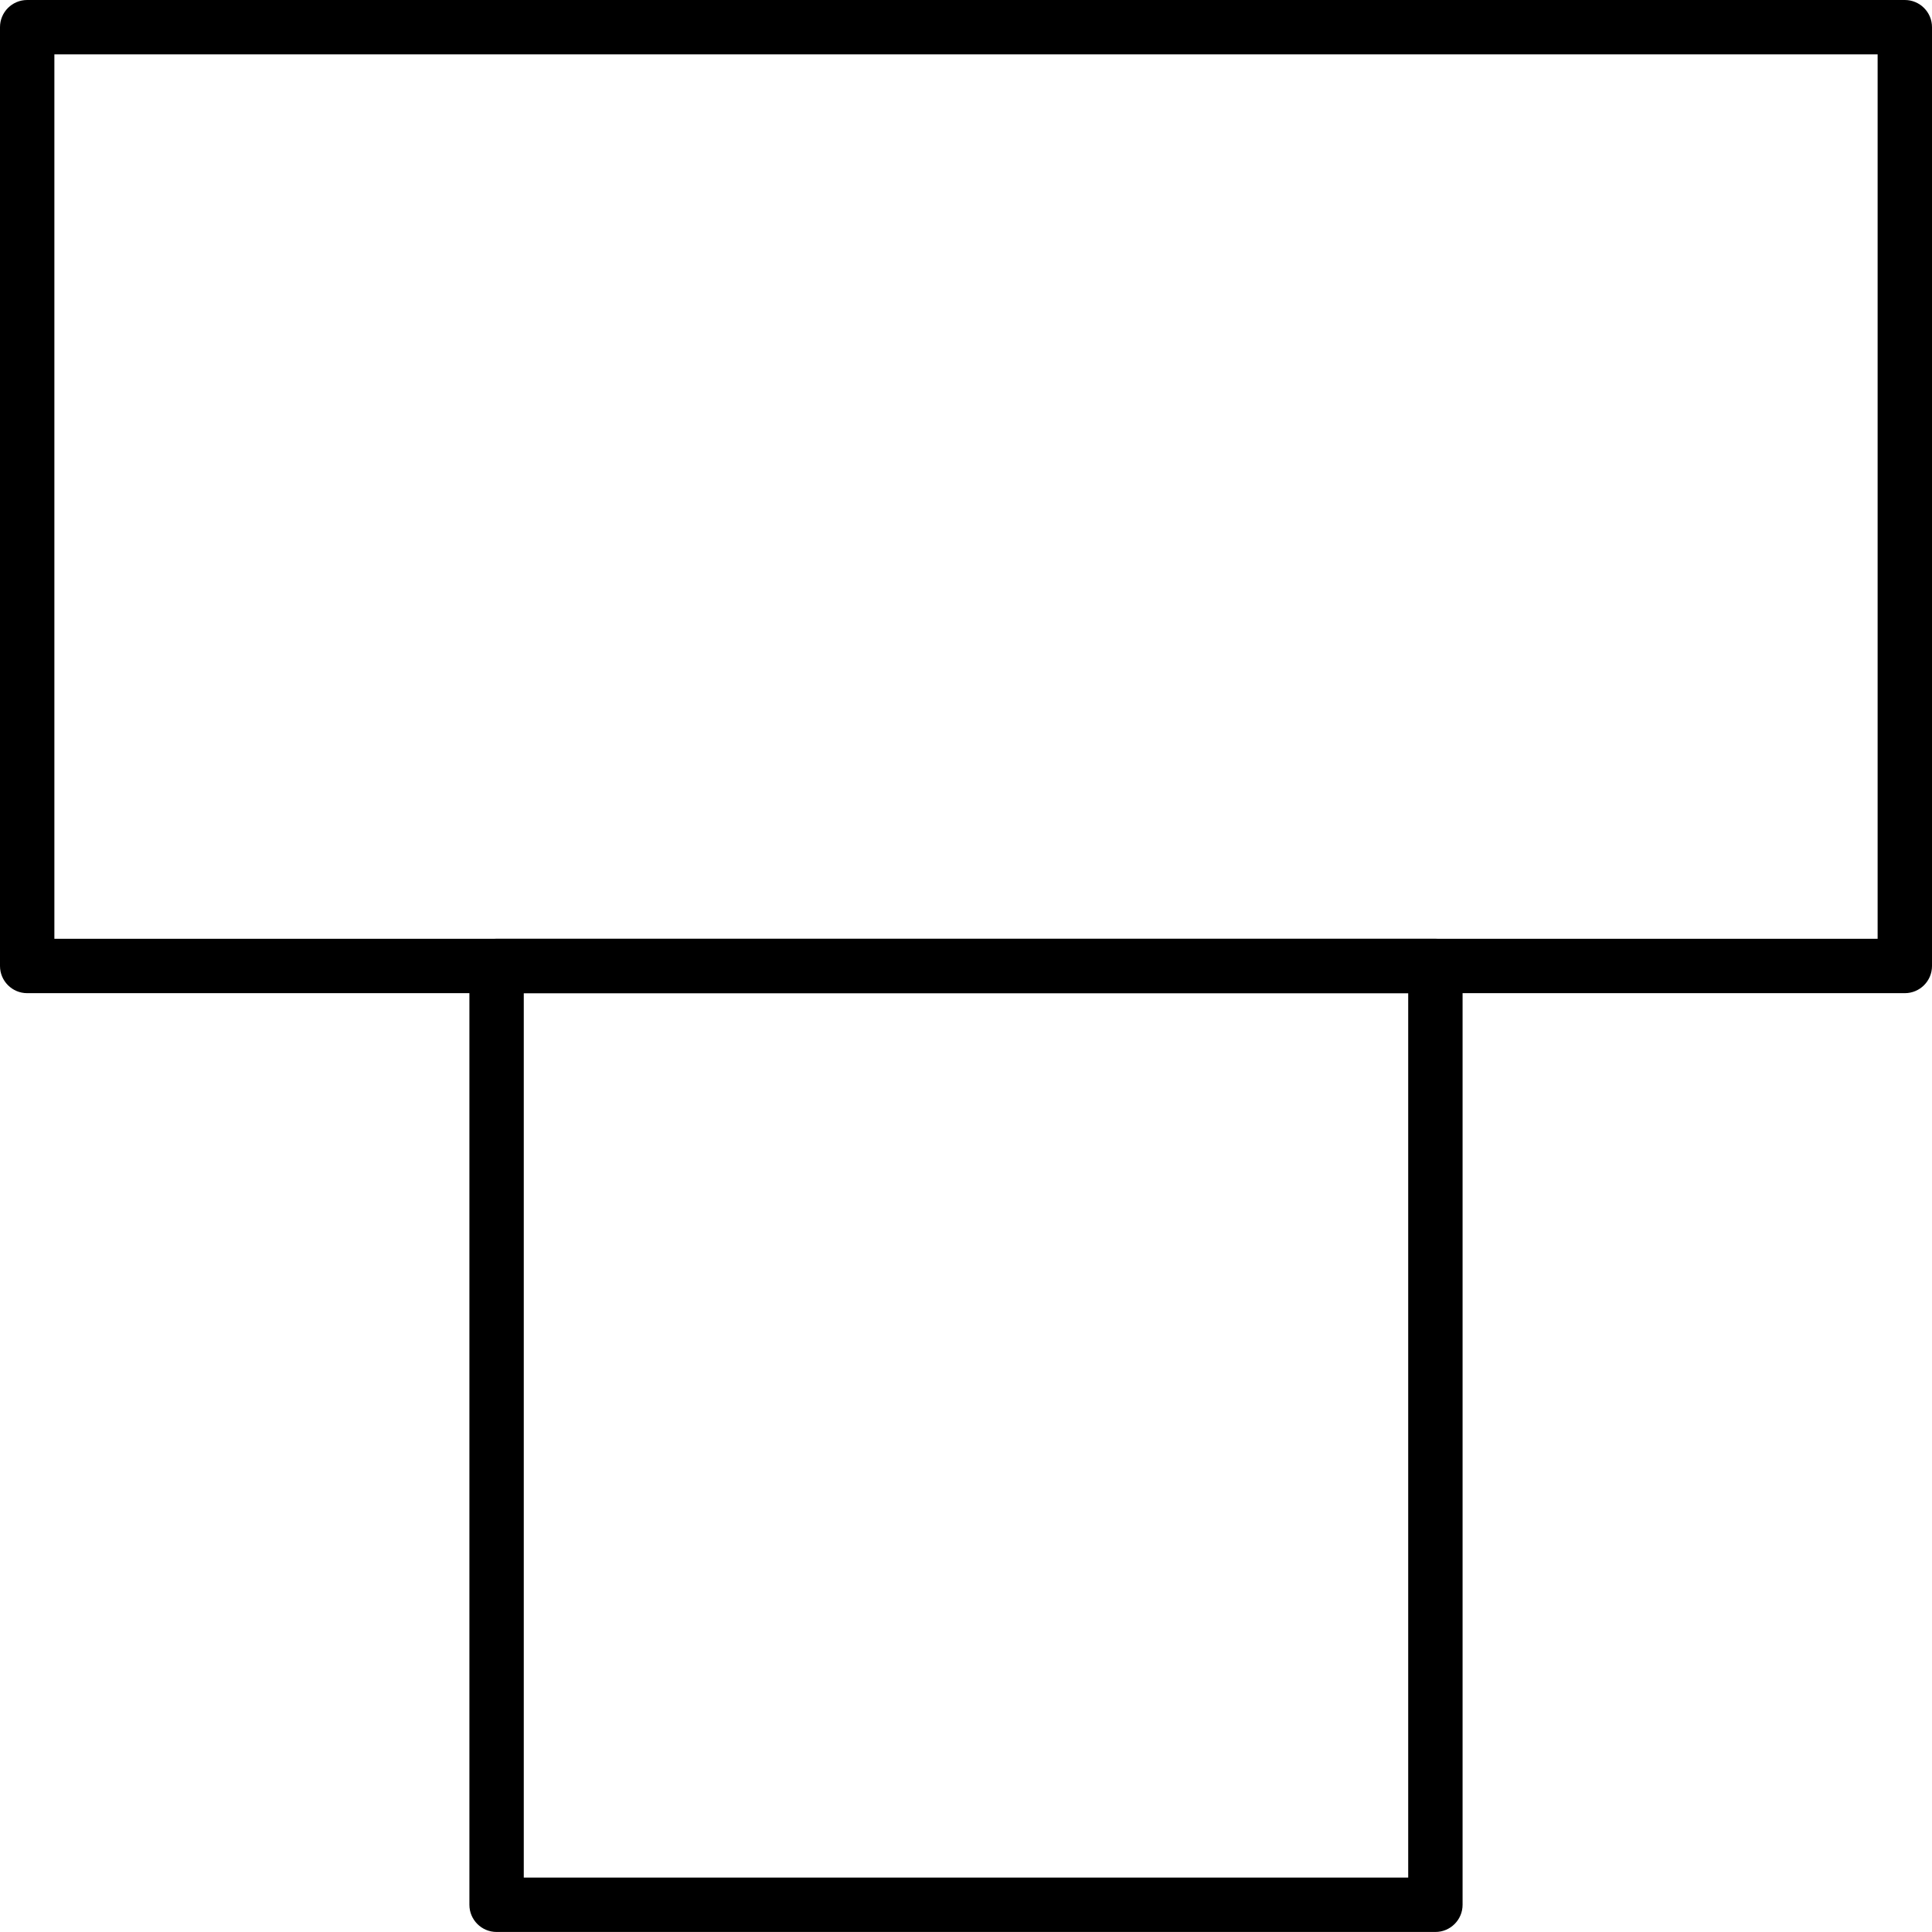
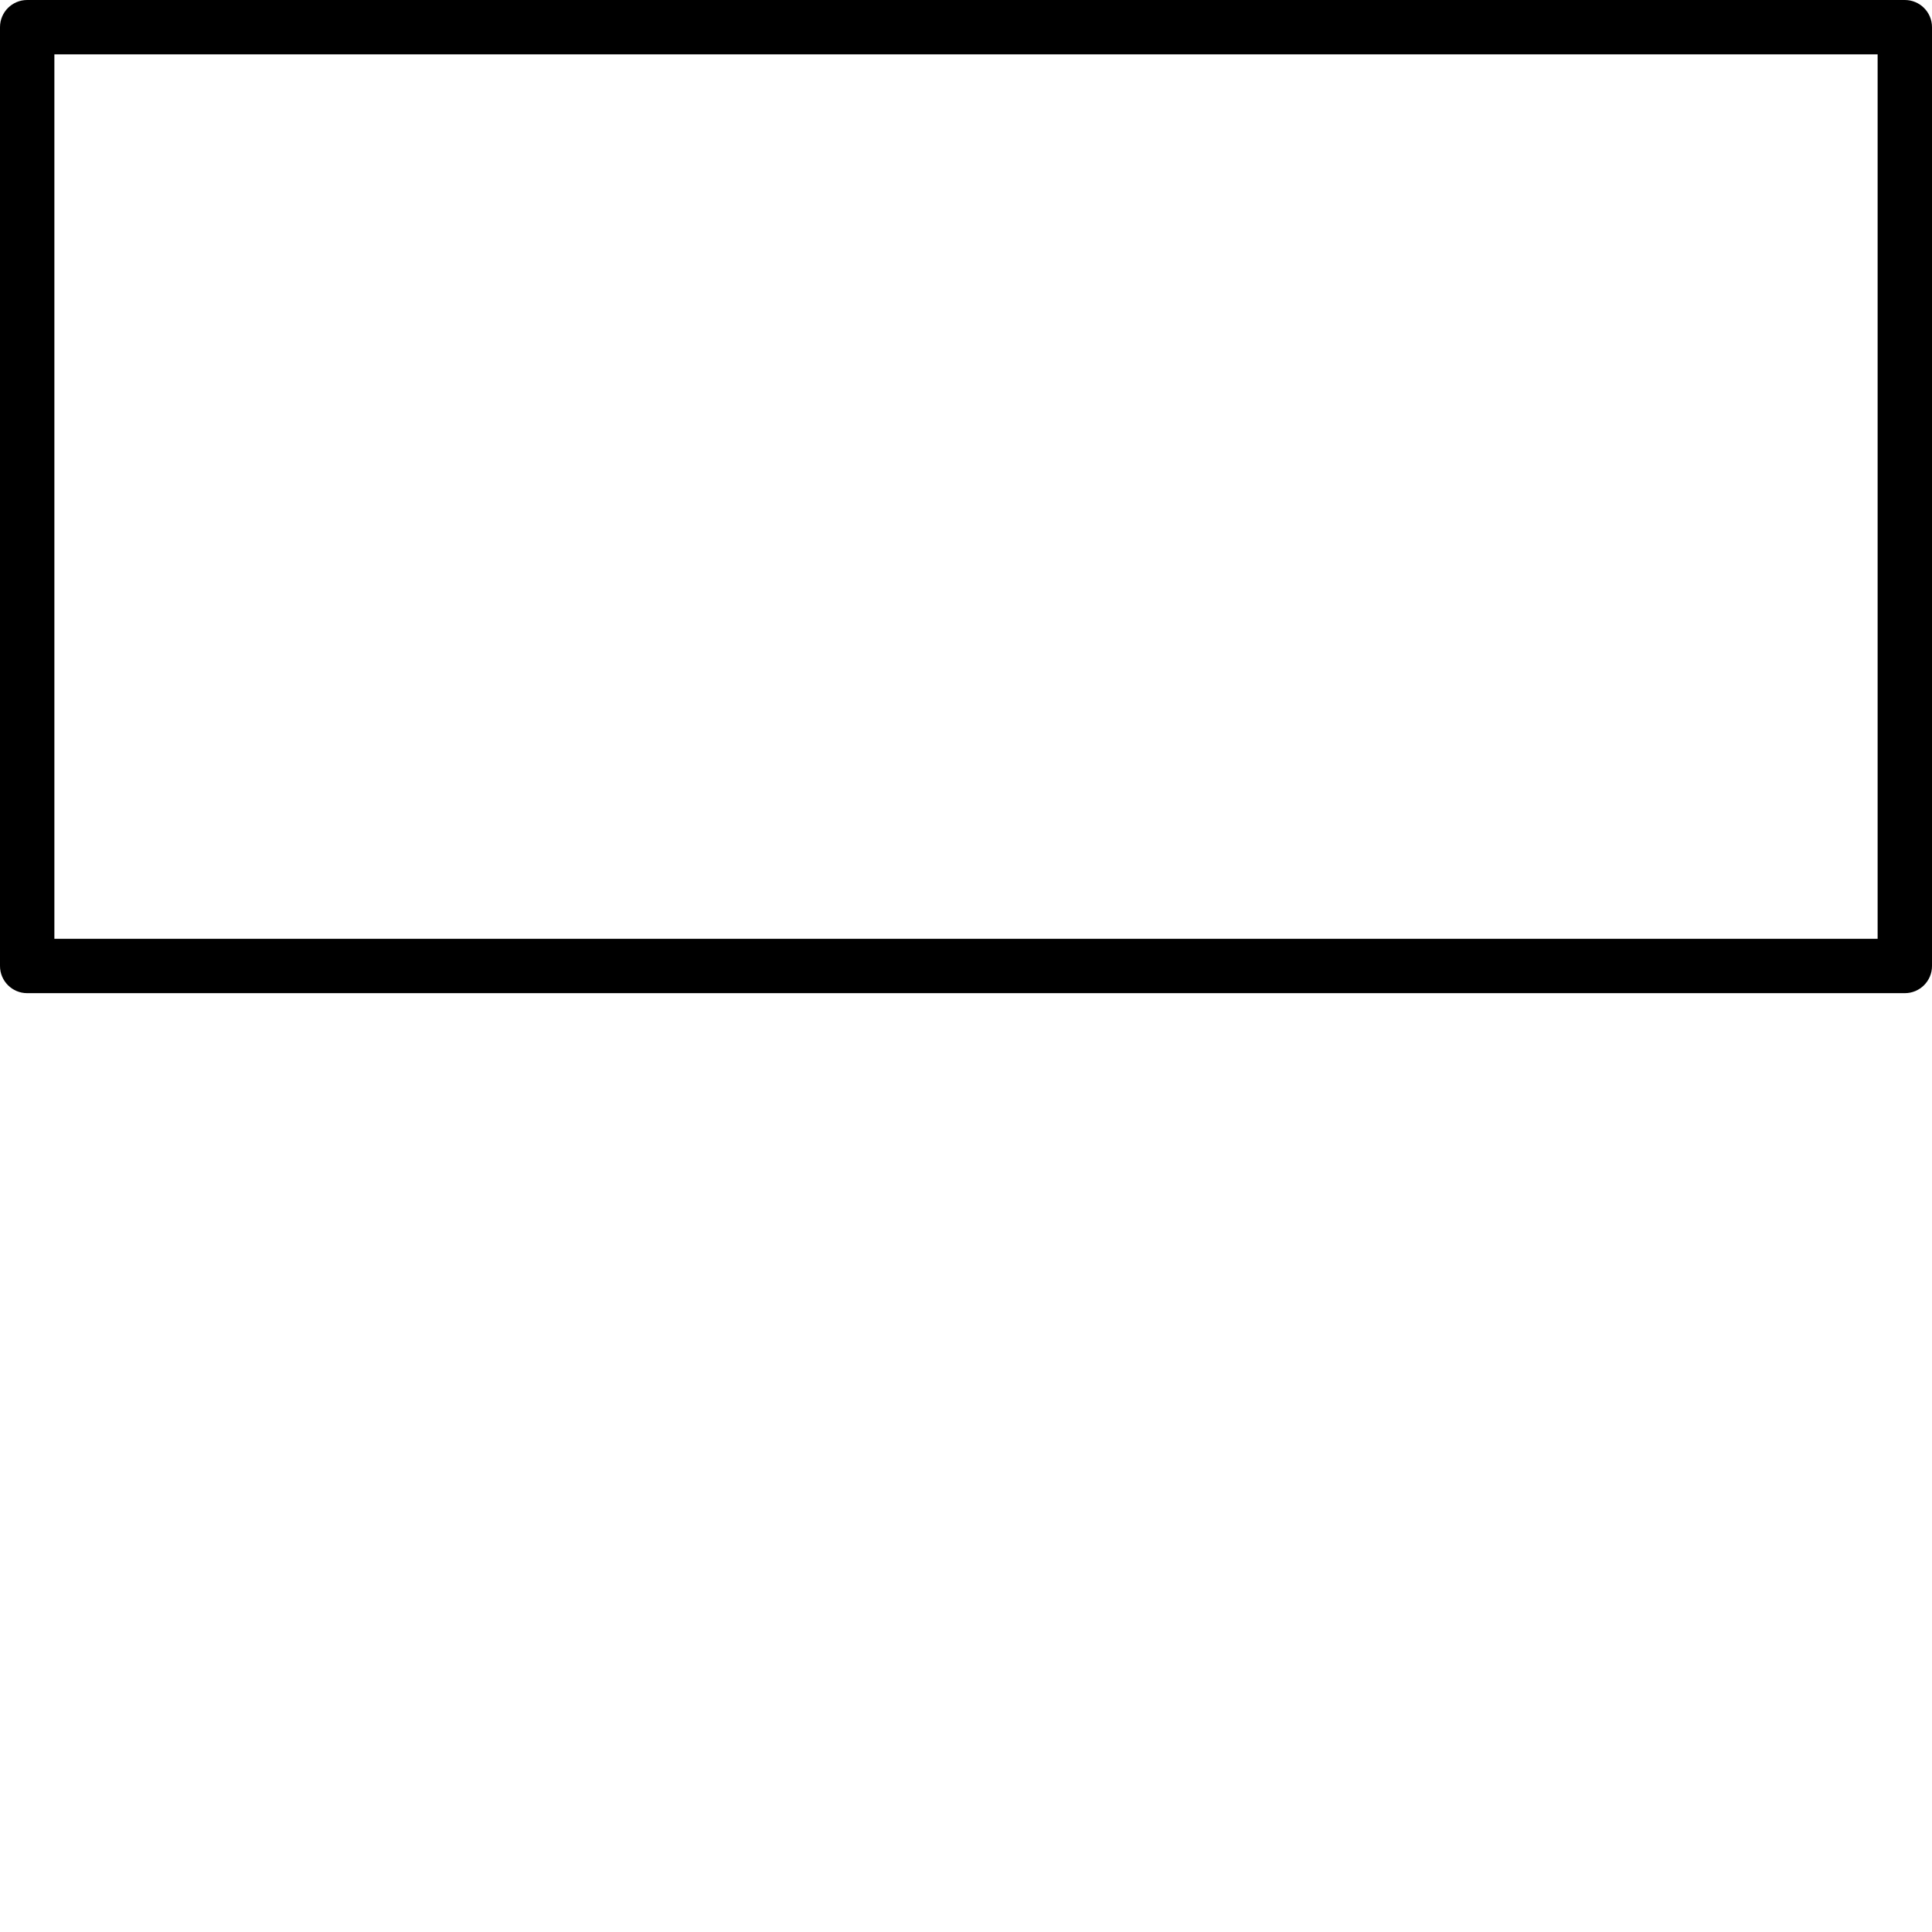
<svg xmlns="http://www.w3.org/2000/svg" version="1.1" id="Layer_1" x="0px" y="0px" width="106.589px" height="106.589px" viewBox="0 0 106.589 106.589" enable-background="new 0 0 106.589 106.589" xml:space="preserve">
  <g>
    <g>
-       <path fill="#000000" d="M79.191,106.587H27.397c-0.829,0-1.5-0.672-1.5-1.5V53.296c0-0.829,0.671-1.5,1.5-1.5h51.794    c0.828,0,1.5,0.671,1.5,1.5v51.792C80.691,105.916,80.019,106.587,79.191,106.587z M28.897,103.587h48.794V54.795H28.897V103.587z    " />
-     </g>
+       </g>
    <g>
      <path fill="#000000" d="M105.089,54.793H1.5c-0.829,0-1.5-0.671-1.5-1.5V1.5C0,0.671,0.671,0,1.5,0h103.589    c0.828,0,1.5,0.671,1.5,1.5v51.794C106.589,54.123,105.917,54.793,105.089,54.793z M3,51.794h100.589V3H3V51.794z" />
    </g>
  </g>
</svg>